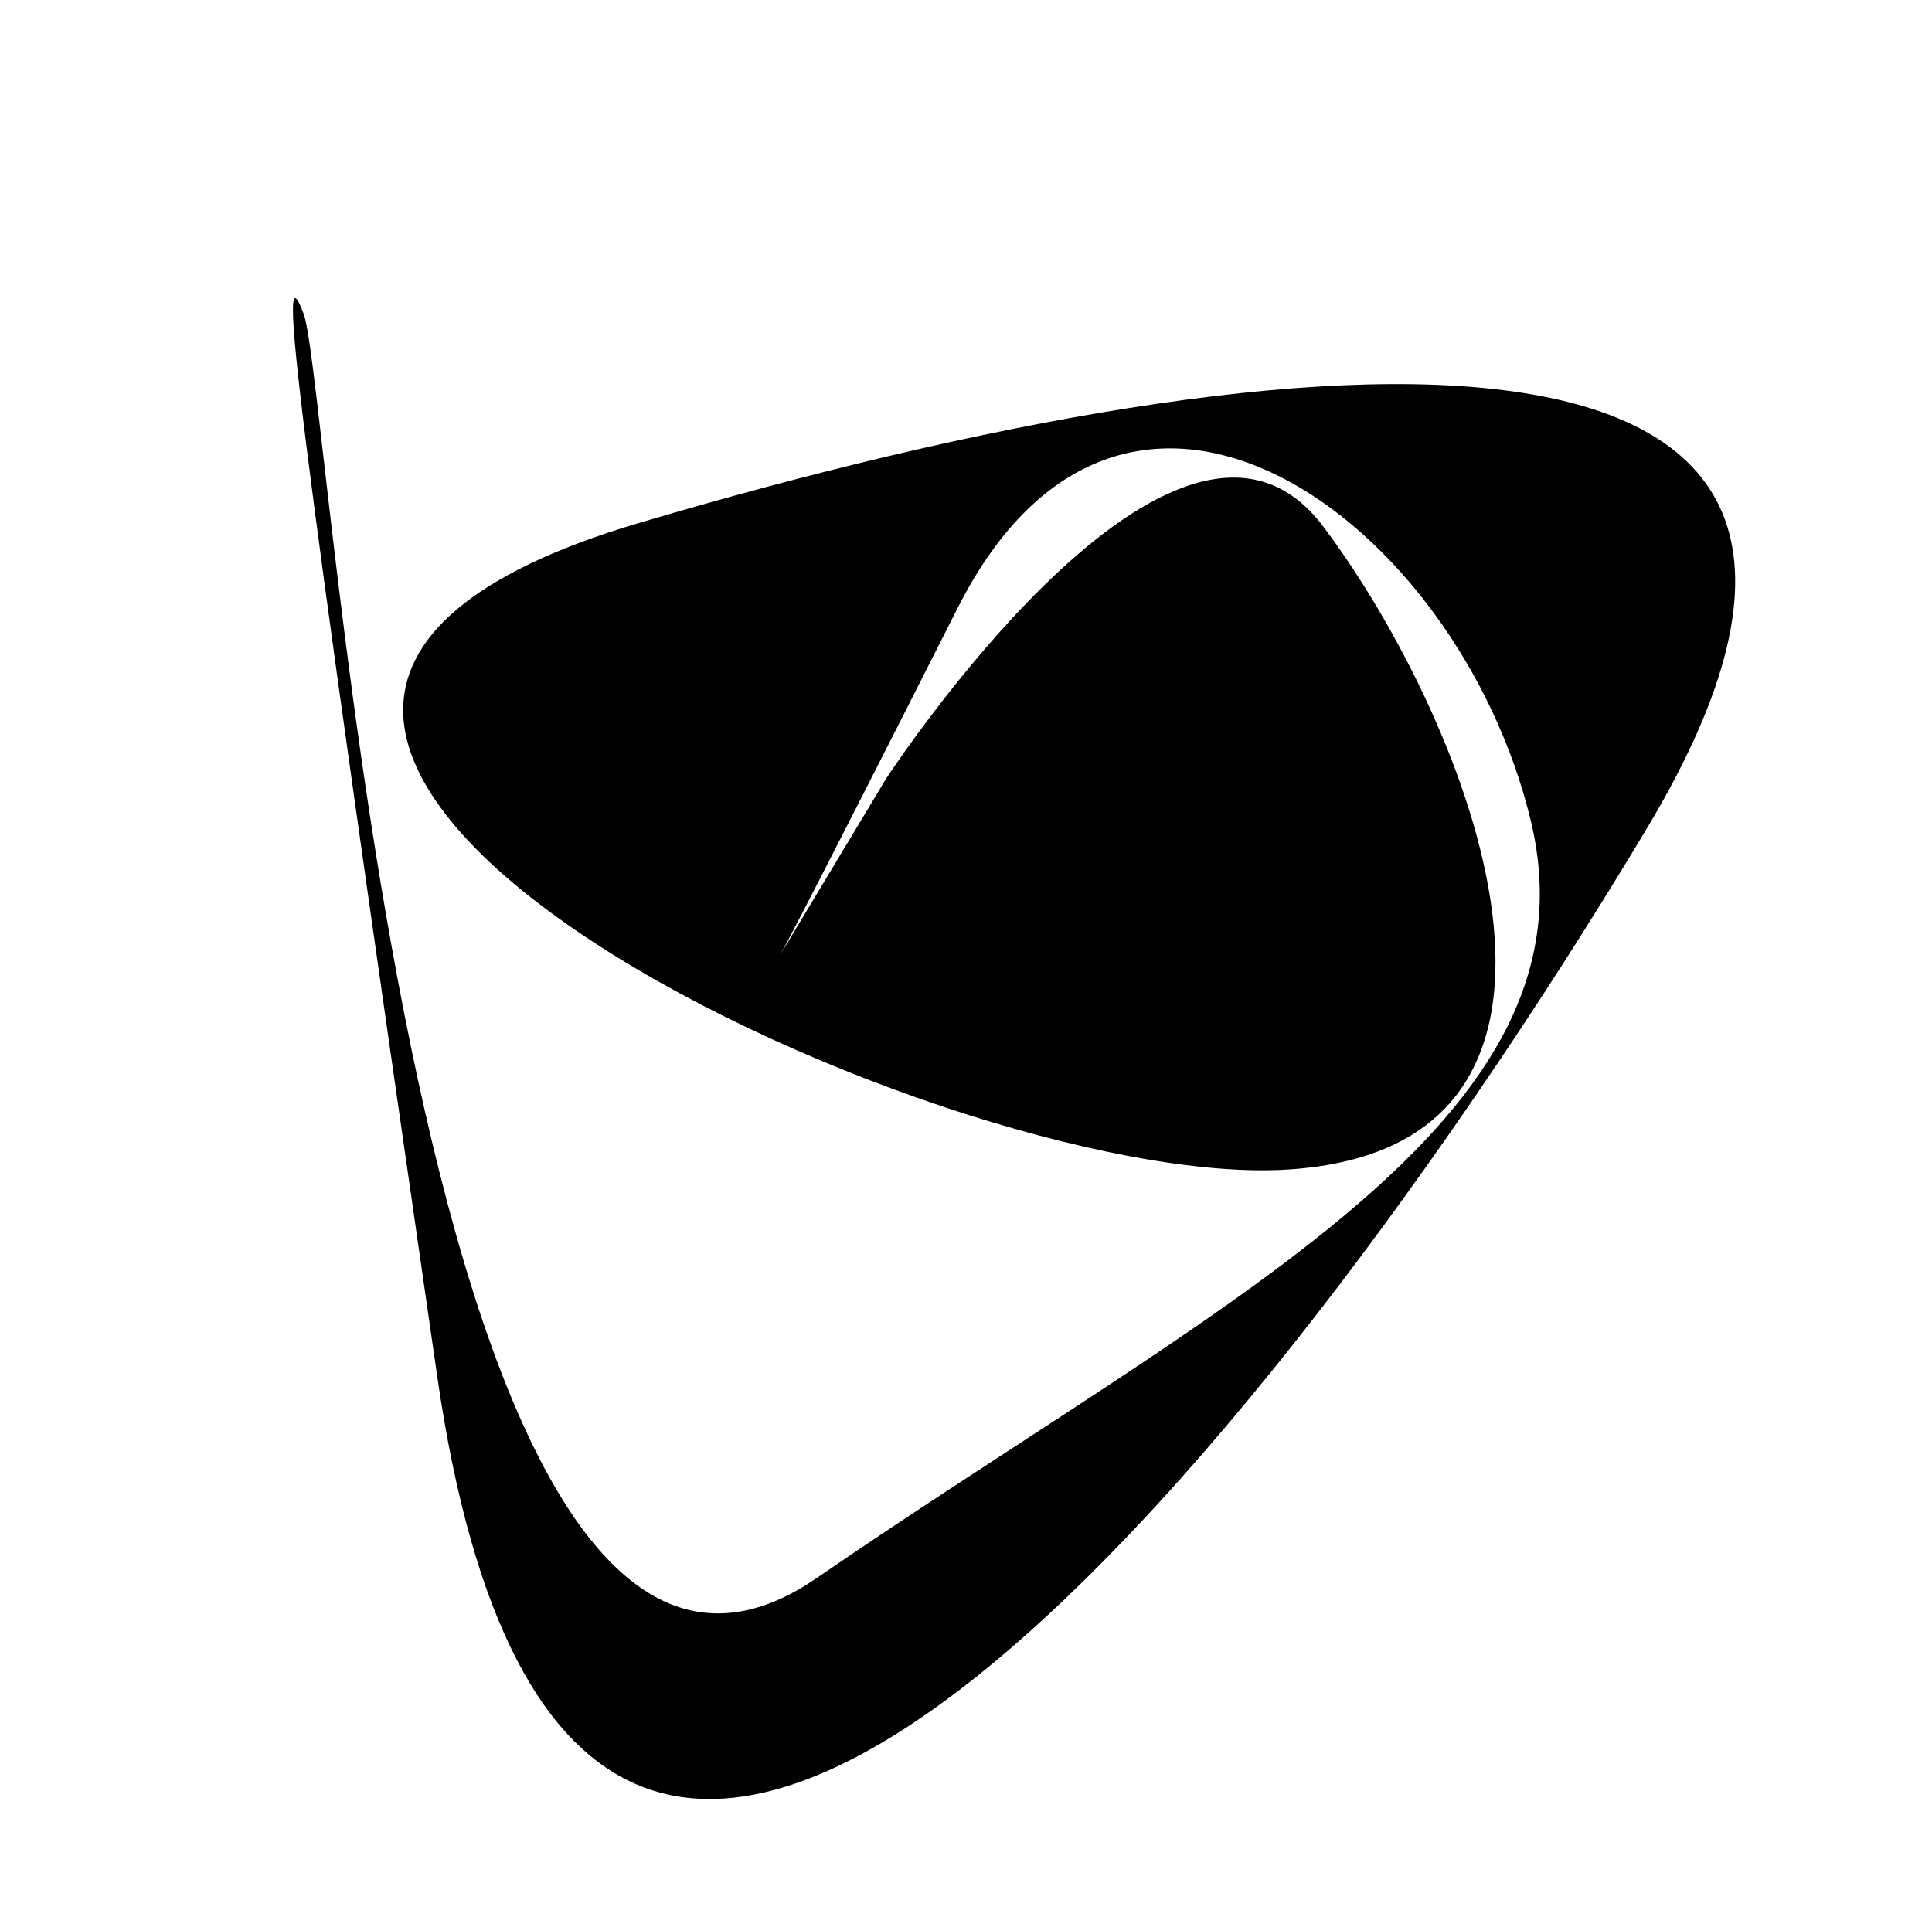
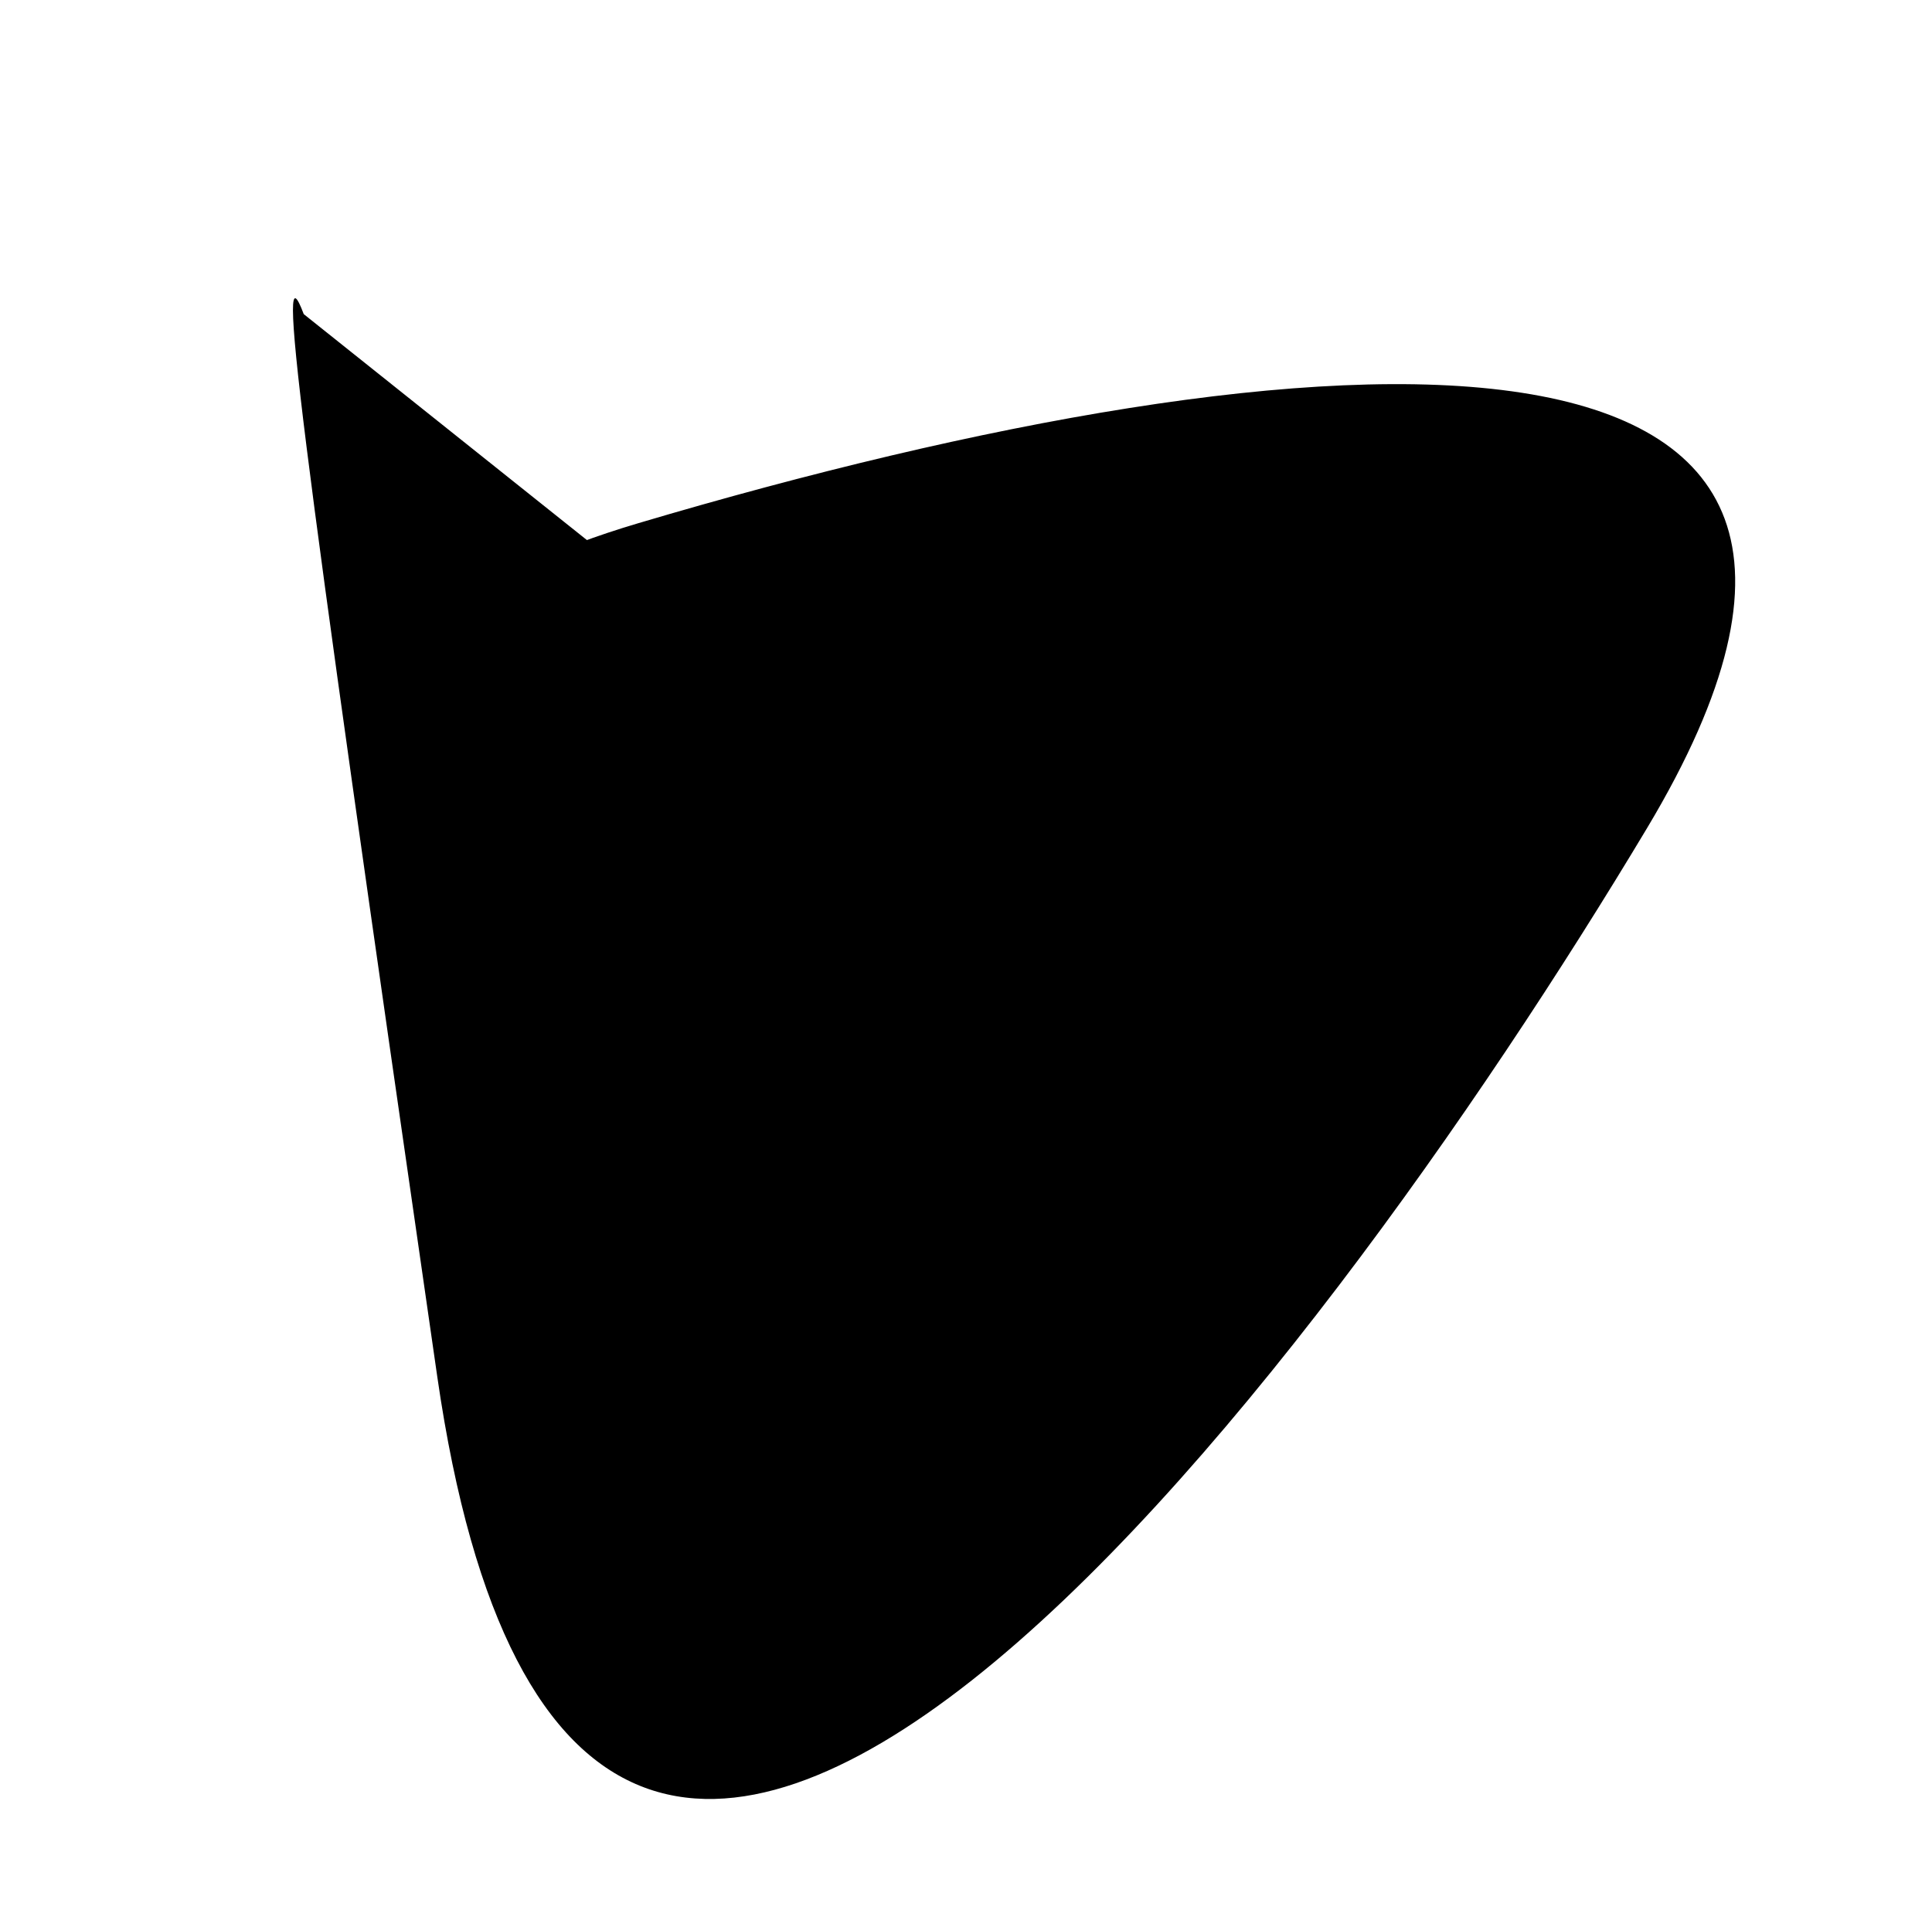
<svg xmlns="http://www.w3.org/2000/svg" xmlns:ns1="http://www.inkscape.org/namespaces/inkscape" xmlns:ns2="http://sodipodi.sourceforge.net/DTD/sodipodi-0.dtd" width="115.154mm" height="114.471mm" viewBox="0 0 115.154 114.471" version="1.1" id="svg5" ns1:version="1.2.2 (b0a8486541, 2022-12-01)" ns2:docname="2025-06-09--spiral.svg">
  <ns2:namedview id="namedview7" pagecolor="#ffffff" bordercolor="#cccccc" borderopacity="1" ns1:showpageshadow="0" ns1:pageopacity="1" ns1:pagecheckerboard="0" ns1:deskcolor="#d1d1d1" ns1:document-units="mm" showgrid="false" ns1:zoom="1.0557596" ns1:cx="408.23686" ns1:cy="256.21362" ns1:window-width="1920" ns1:window-height="1010" ns1:window-x="0" ns1:window-y="33" ns1:window-maximized="1" ns1:current-layer="layer1" />
  <defs id="defs2" />
  <g ns1:label="Layer 1" ns1:groupmode="layer" id="layer1" transform="translate(-4.028,-69.402)">
-     <path style="fill:#000000;stroke-width:0.265" d="m 56.841,115.829 c 0,0 17.352,-26.617 26.06,-15.033 8.709,11.583 18.854,37.011 -2.131,38.33 C 59.785,140.444 1.531,112.624 42.06,100.597 82.59,88.57 121.93,85.819 102.199,118.769 82.467,151.719 38.614,210.43 30.09,151.468 21.565,92.506 20.502,83.808 22.132,88.129 c 1.63,4.321 6.275,92.04 30.575,75.348 24.3,-16.692 46.883,-27.161 42.563,-45.137 -4.321,-17.976 -24.144,-32.497 -34.157,-12.702 -10.013,19.795 -10.574,20.675 -10.574,20.675 z" id="path113" />
+     <path style="fill:#000000;stroke-width:0.265" d="m 56.841,115.829 c 0,0 17.352,-26.617 26.06,-15.033 8.709,11.583 18.854,37.011 -2.131,38.33 C 59.785,140.444 1.531,112.624 42.06,100.597 82.59,88.57 121.93,85.819 102.199,118.769 82.467,151.719 38.614,210.43 30.09,151.468 21.565,92.506 20.502,83.808 22.132,88.129 z" id="path113" />
  </g>
</svg>